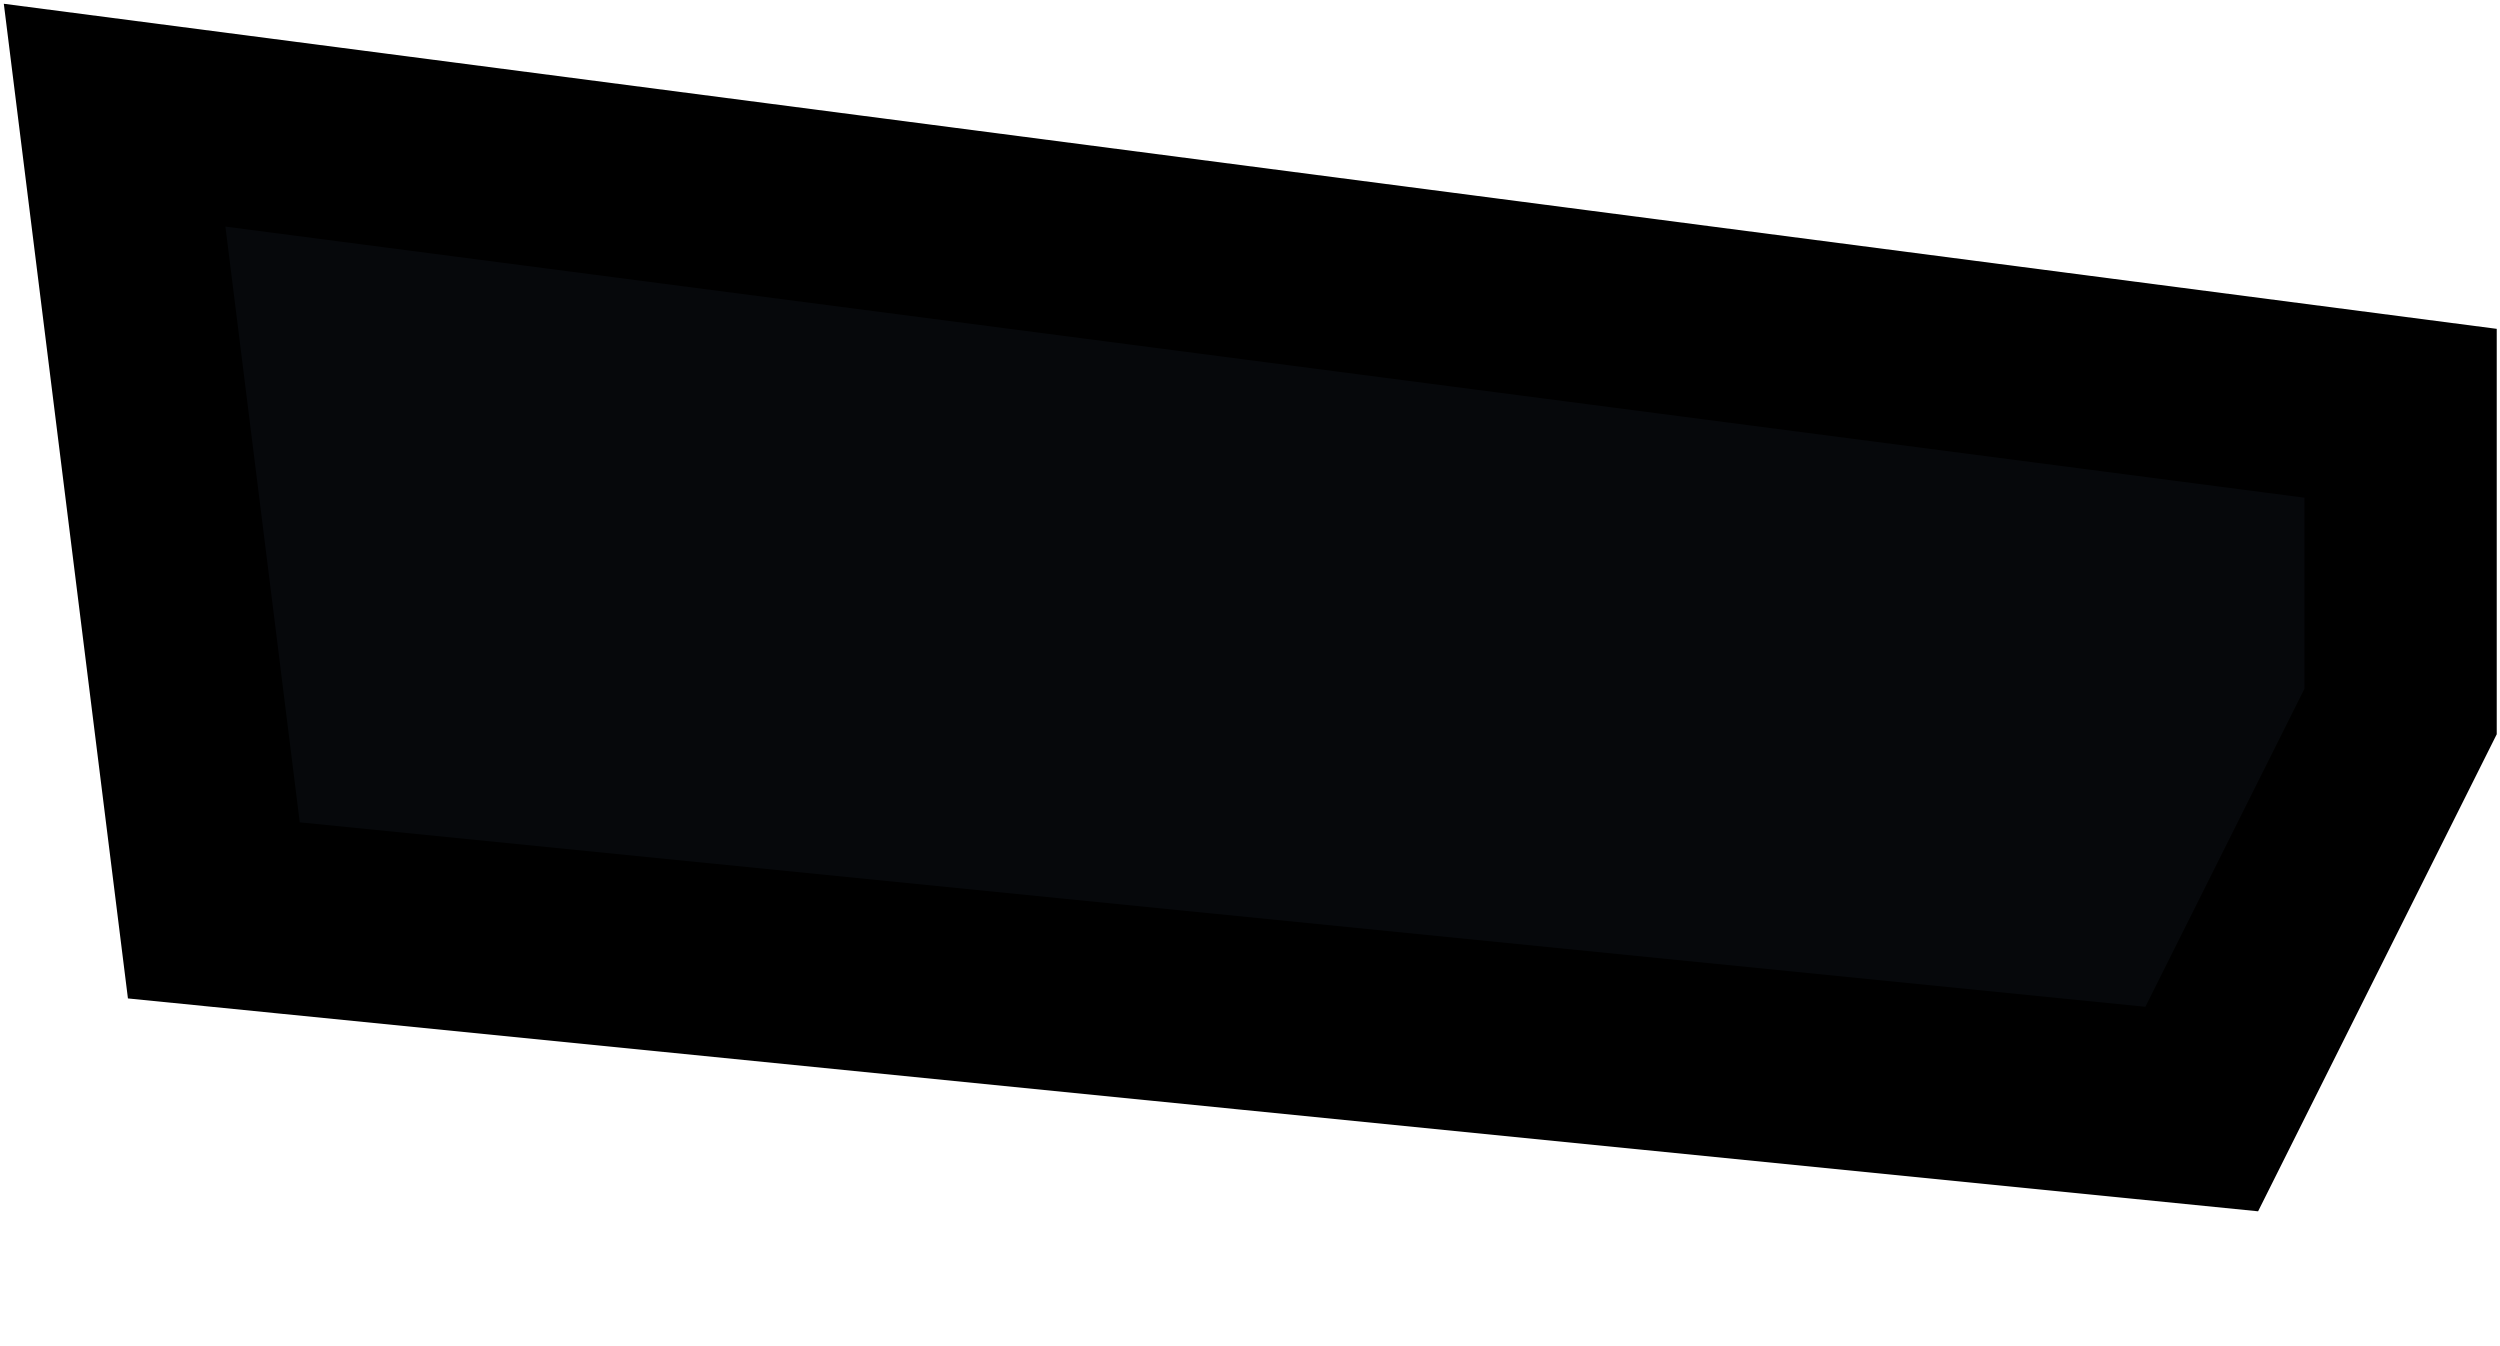
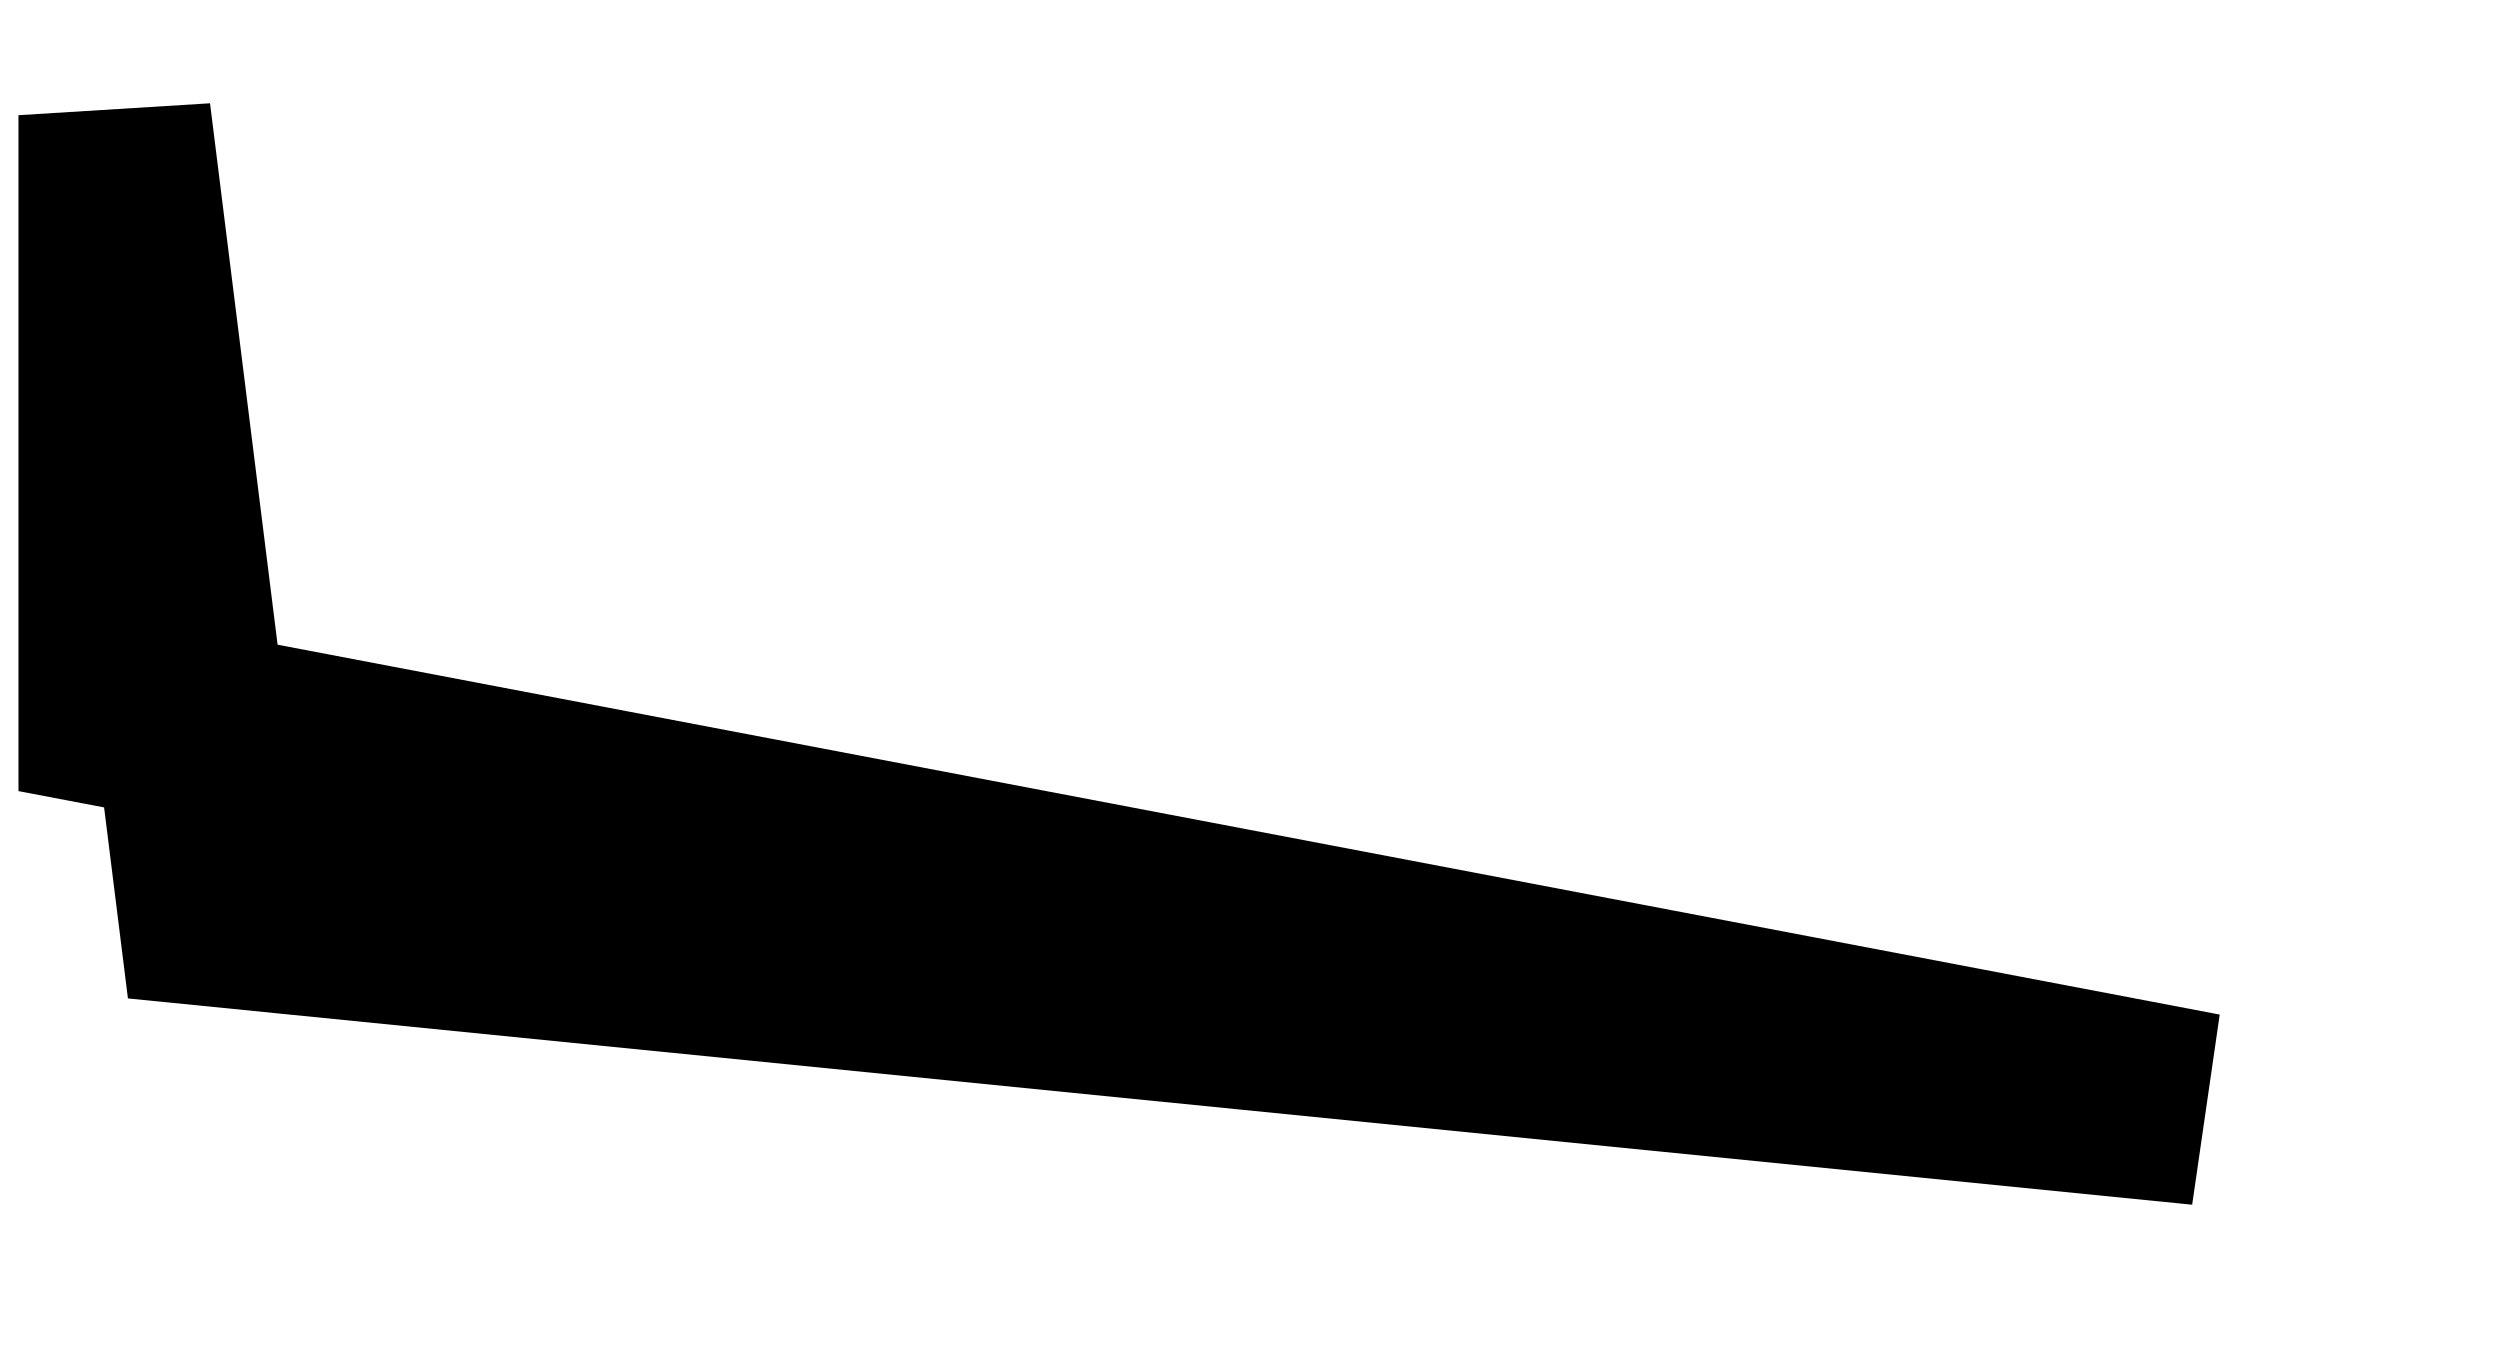
<svg xmlns="http://www.w3.org/2000/svg" width="13" height="7" viewBox="0 0 13 7" fill="none">
-   <path d="M1.112 4.734L0.596 0.599L12.483 2.149V3.7L11.449 5.767L1.112 4.734Z" fill="#06080B" stroke="black" />
+   <path d="M1.112 4.734L0.596 0.599V3.7L11.449 5.767L1.112 4.734Z" fill="#06080B" stroke="black" />
</svg>